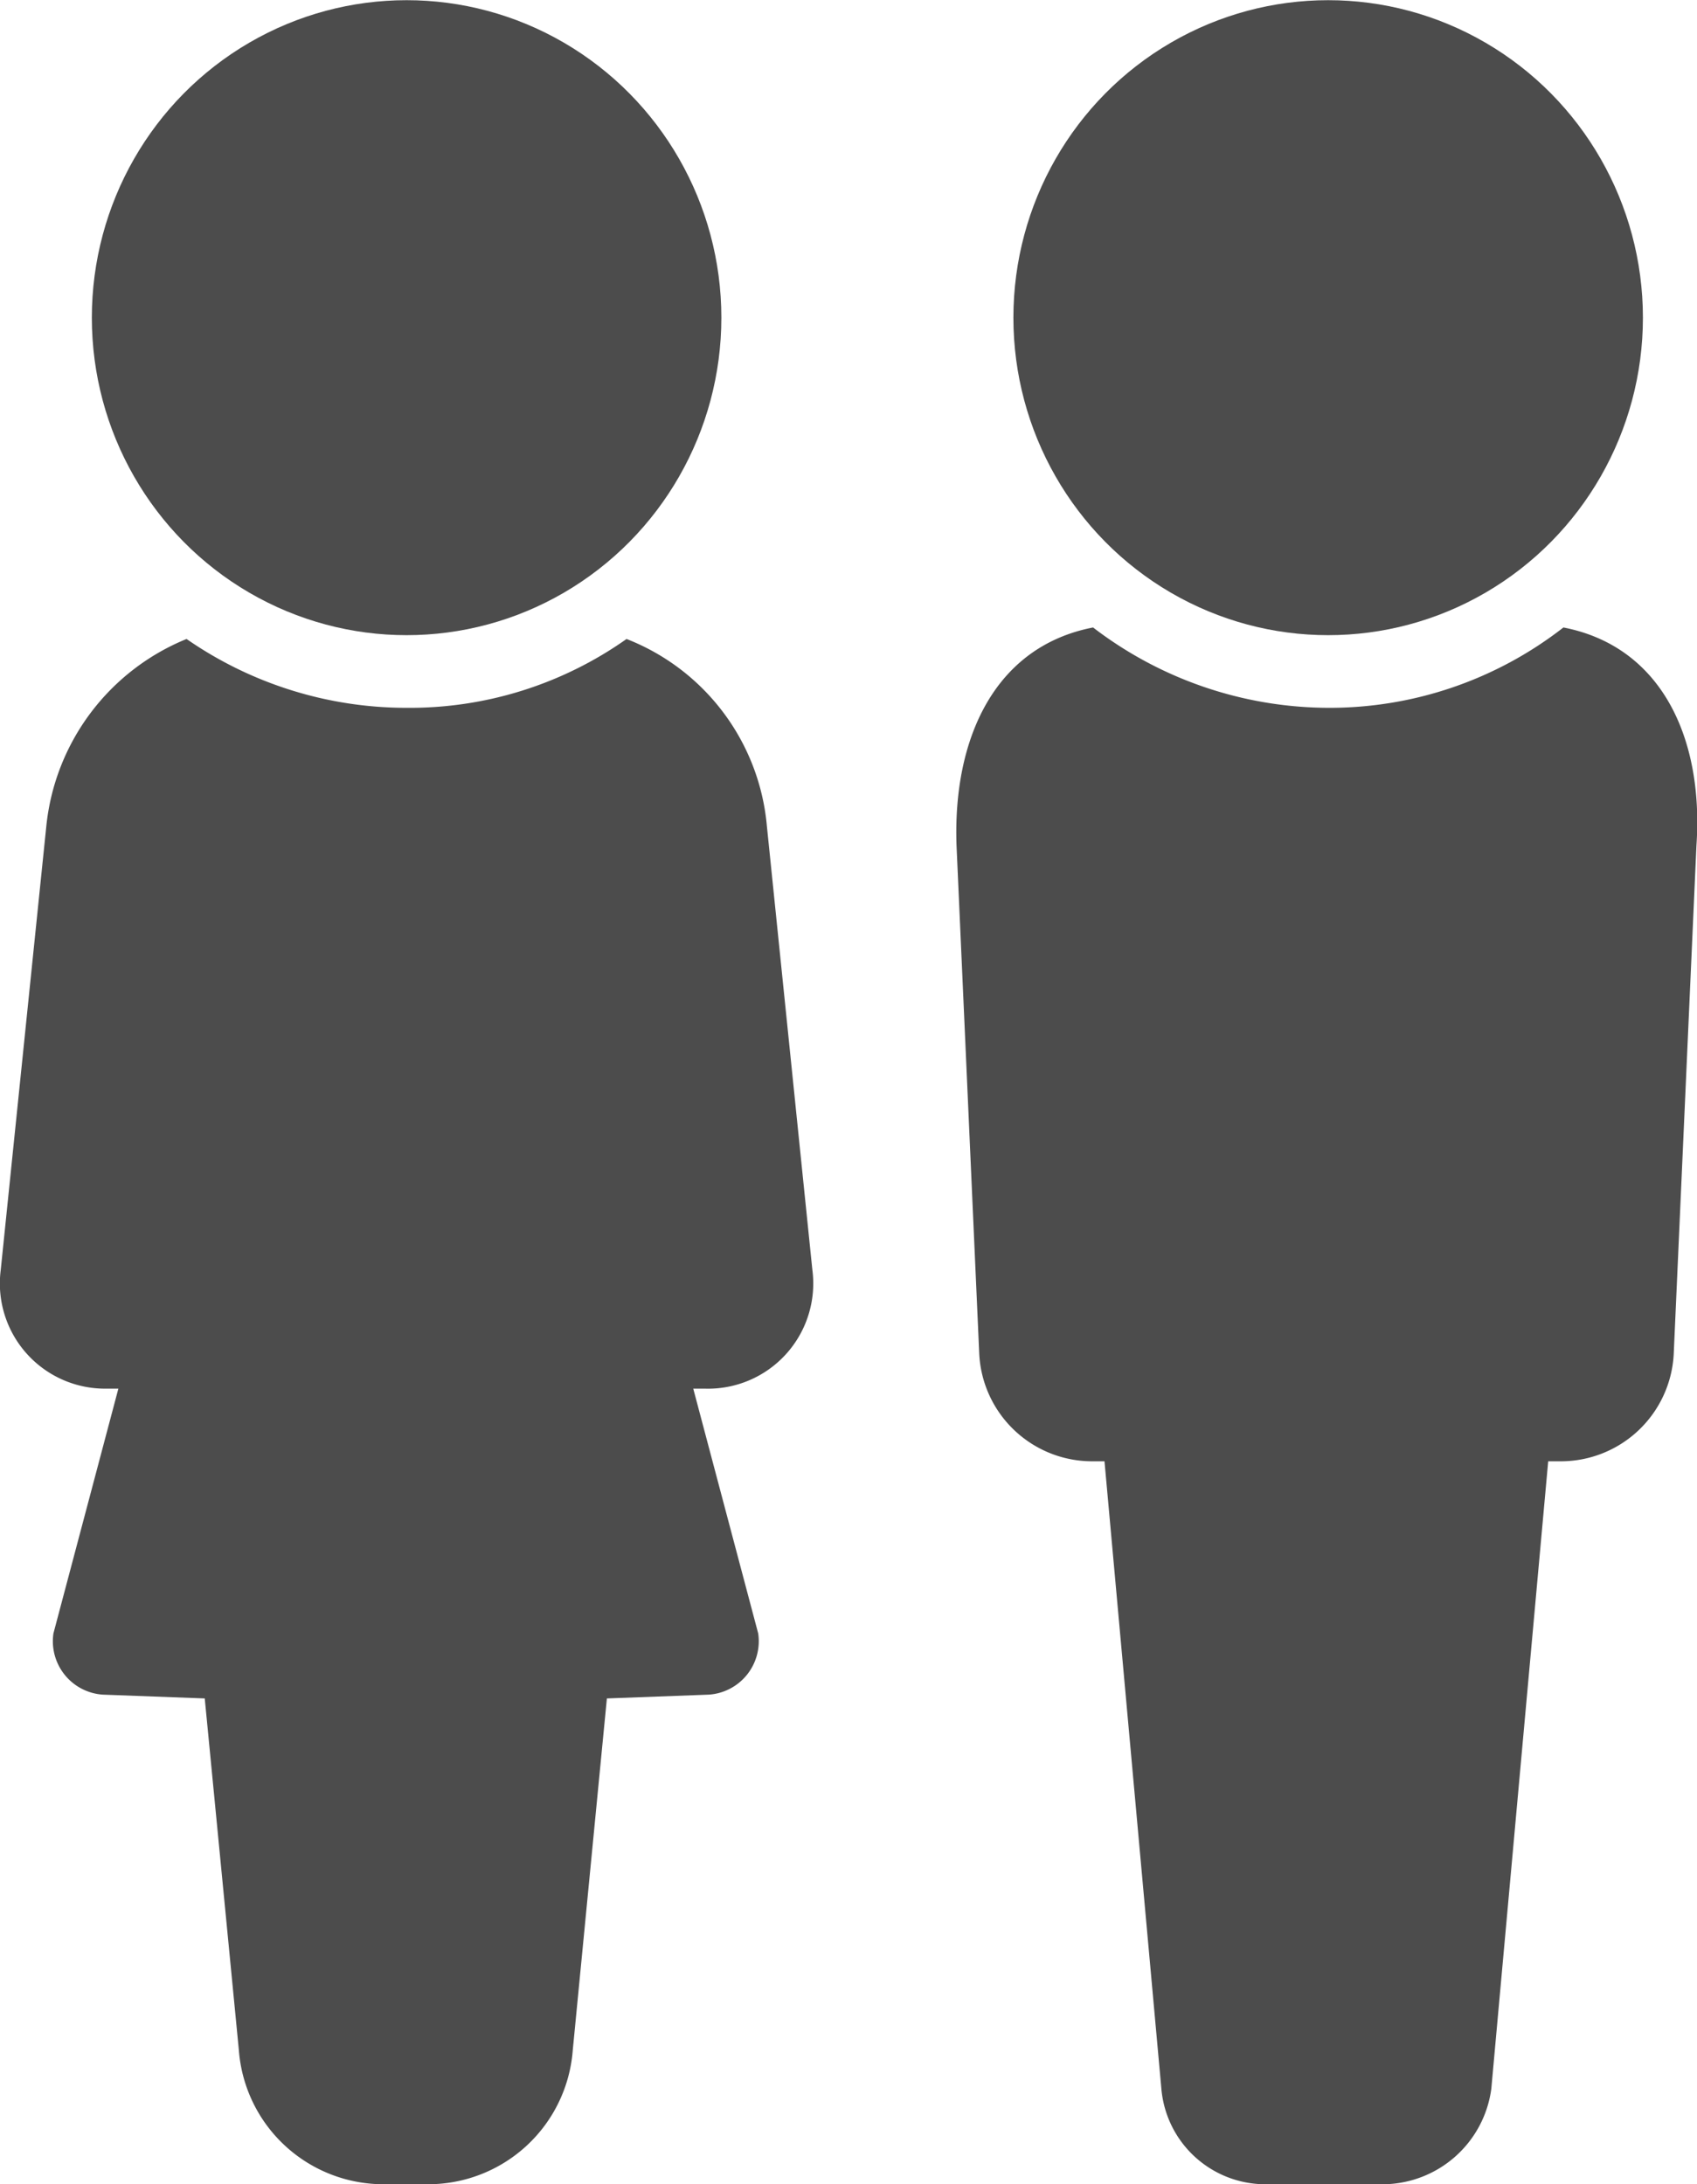
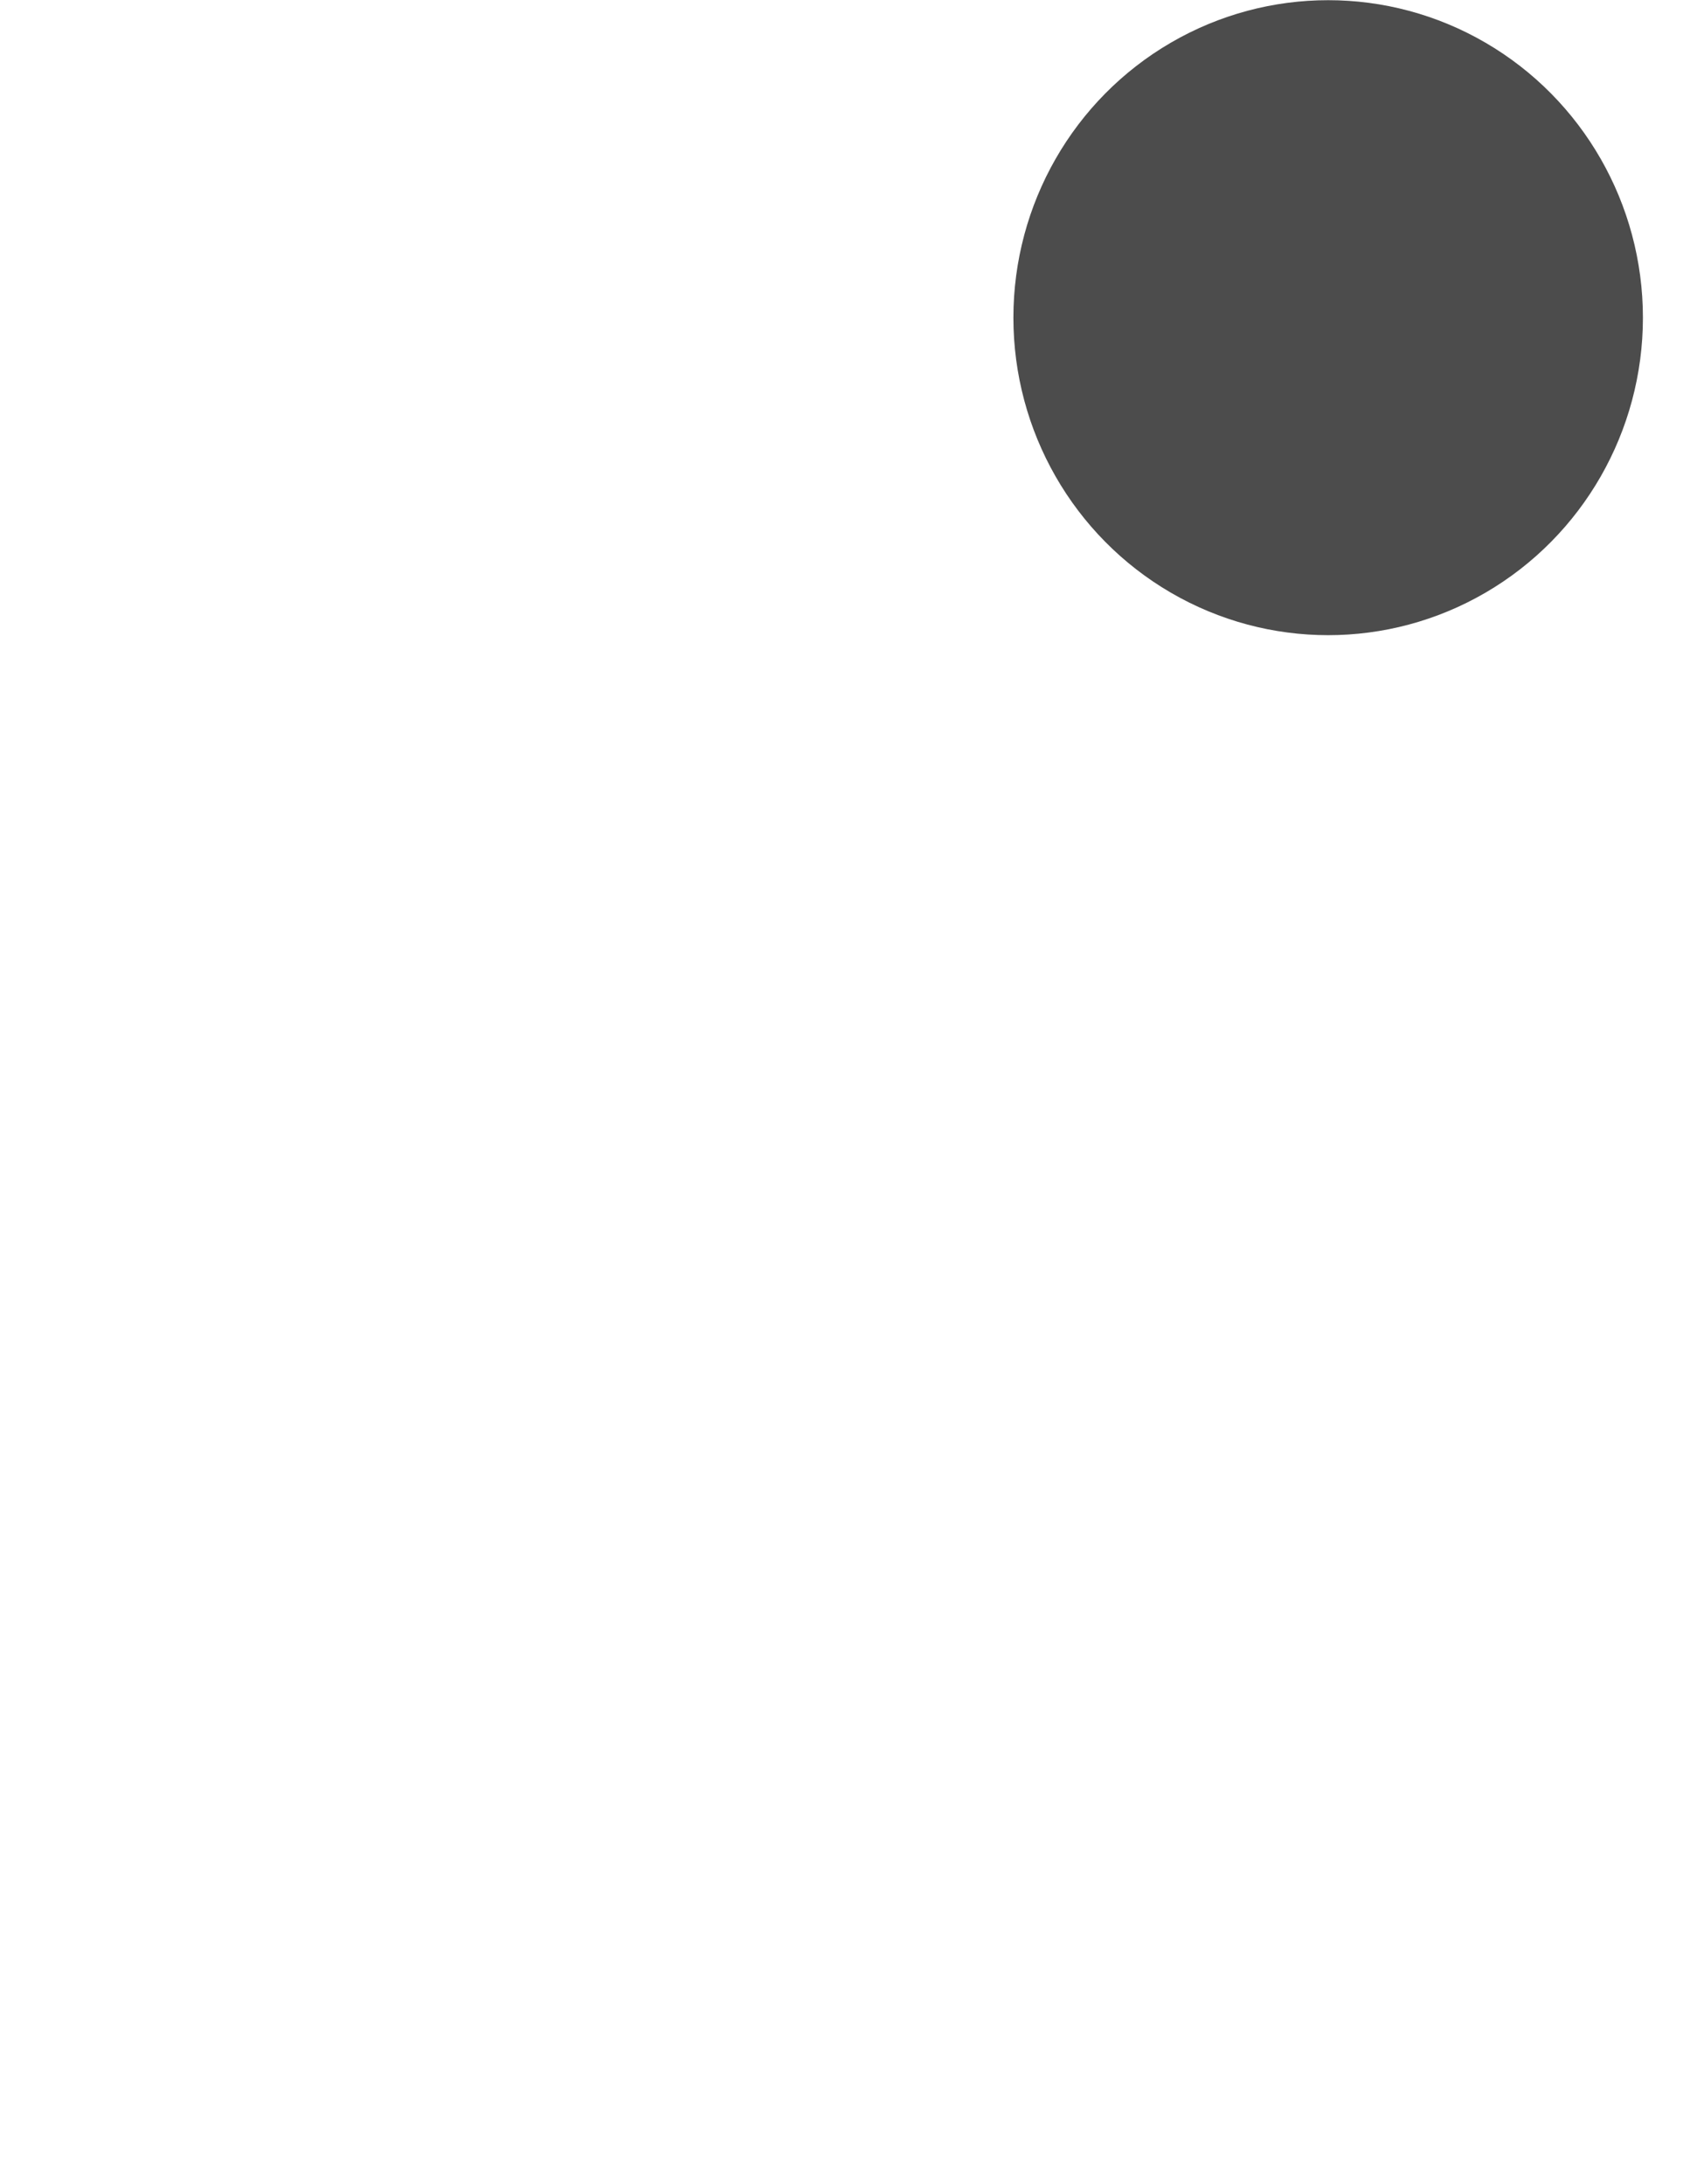
<svg xmlns="http://www.w3.org/2000/svg" viewBox="0 0 18.293 23.541">
  <g data-name="Kids Icon" transform="translate(0 .002)" fill="#4c4c4c">
    <ellipse data-name="Ellipse 2" class="cls-1" cx="3.393" cy="3.422" rx="3.393" ry="3.422" transform="translate(10.924)" />
-     <path data-name="Path 22" class="cls-1" d="M16.853 6.761a4.1 4.1 0 0 1-2.535.866 4.187 4.187 0 0 1-2.535-.866c-1.063.206-1.513 1.2-1.472 2.35l.245 5.483a1.219 1.219 0 0 0 1.227 1.154h.123l.613 6.761a1.126 1.126 0 0 0 1.145 1.031h1.267a1.186 1.186 0 0 0 1.145-1.031l.613-6.761h.126a1.219 1.219 0 0 0 1.227-1.154l.245-5.483c.079-1.15-.372-2.144-1.434-2.35z" />
-     <ellipse data-name="Ellipse 3" class="cls-1" cx="3.393" cy="3.422" rx="3.393" ry="3.422" transform="translate(.99)" />
-     <path data-name="Path 23" class="cls-1" d="M6.754 6.885a4.048 4.048 0 0 1-2.371.742 4.158 4.158 0 0 1-2.372-.742 2.446 2.446 0 0 0-1.512 2.02l-.491 4.78a1.134 1.134 0 0 0 1.145 1.28h.123l-.7 2.638a.577.577 0 0 0 .531.66l1.1.041.368 3.793a1.563 1.563 0 0 0 1.554 1.443h.491a1.563 1.563 0 0 0 1.554-1.443l.368-3.793 1.1-.041a.577.577 0 0 0 .531-.66l-.7-2.638h.123a1.134 1.134 0 0 0 1.161-1.28l-.49-4.78a2.392 2.392 0 0 0-1.513-2.02z" />
  </g>
</svg>